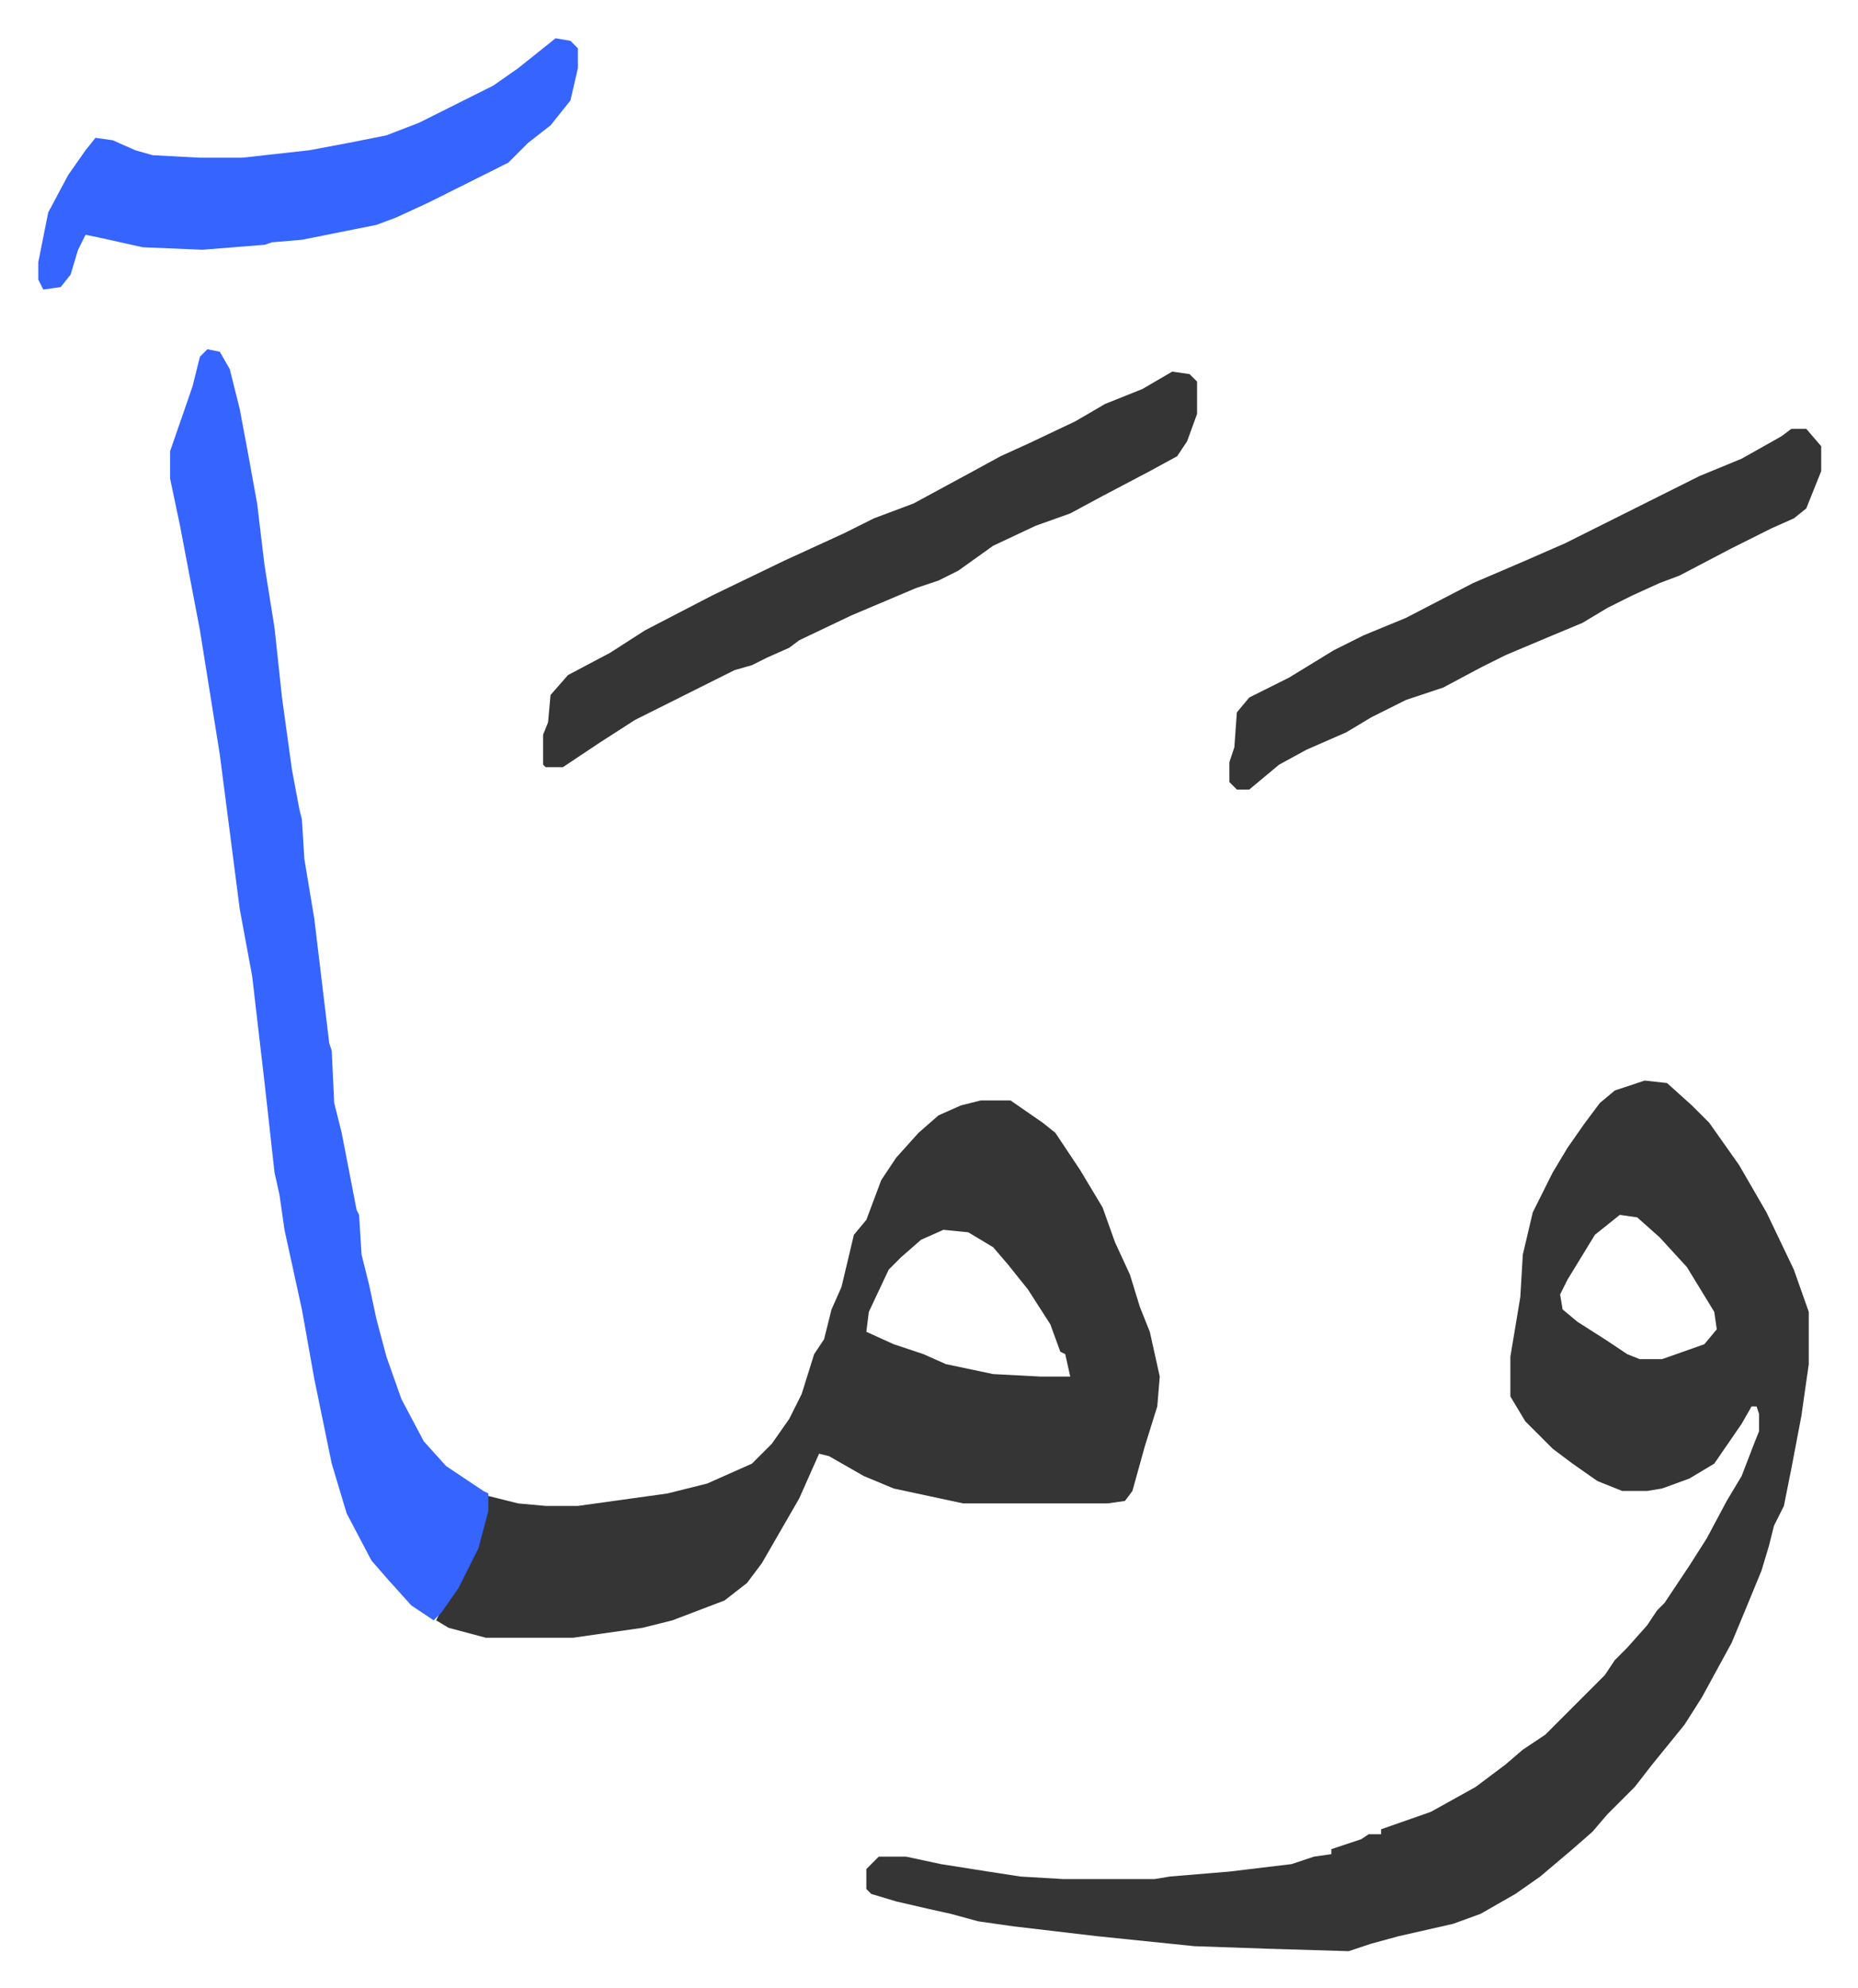
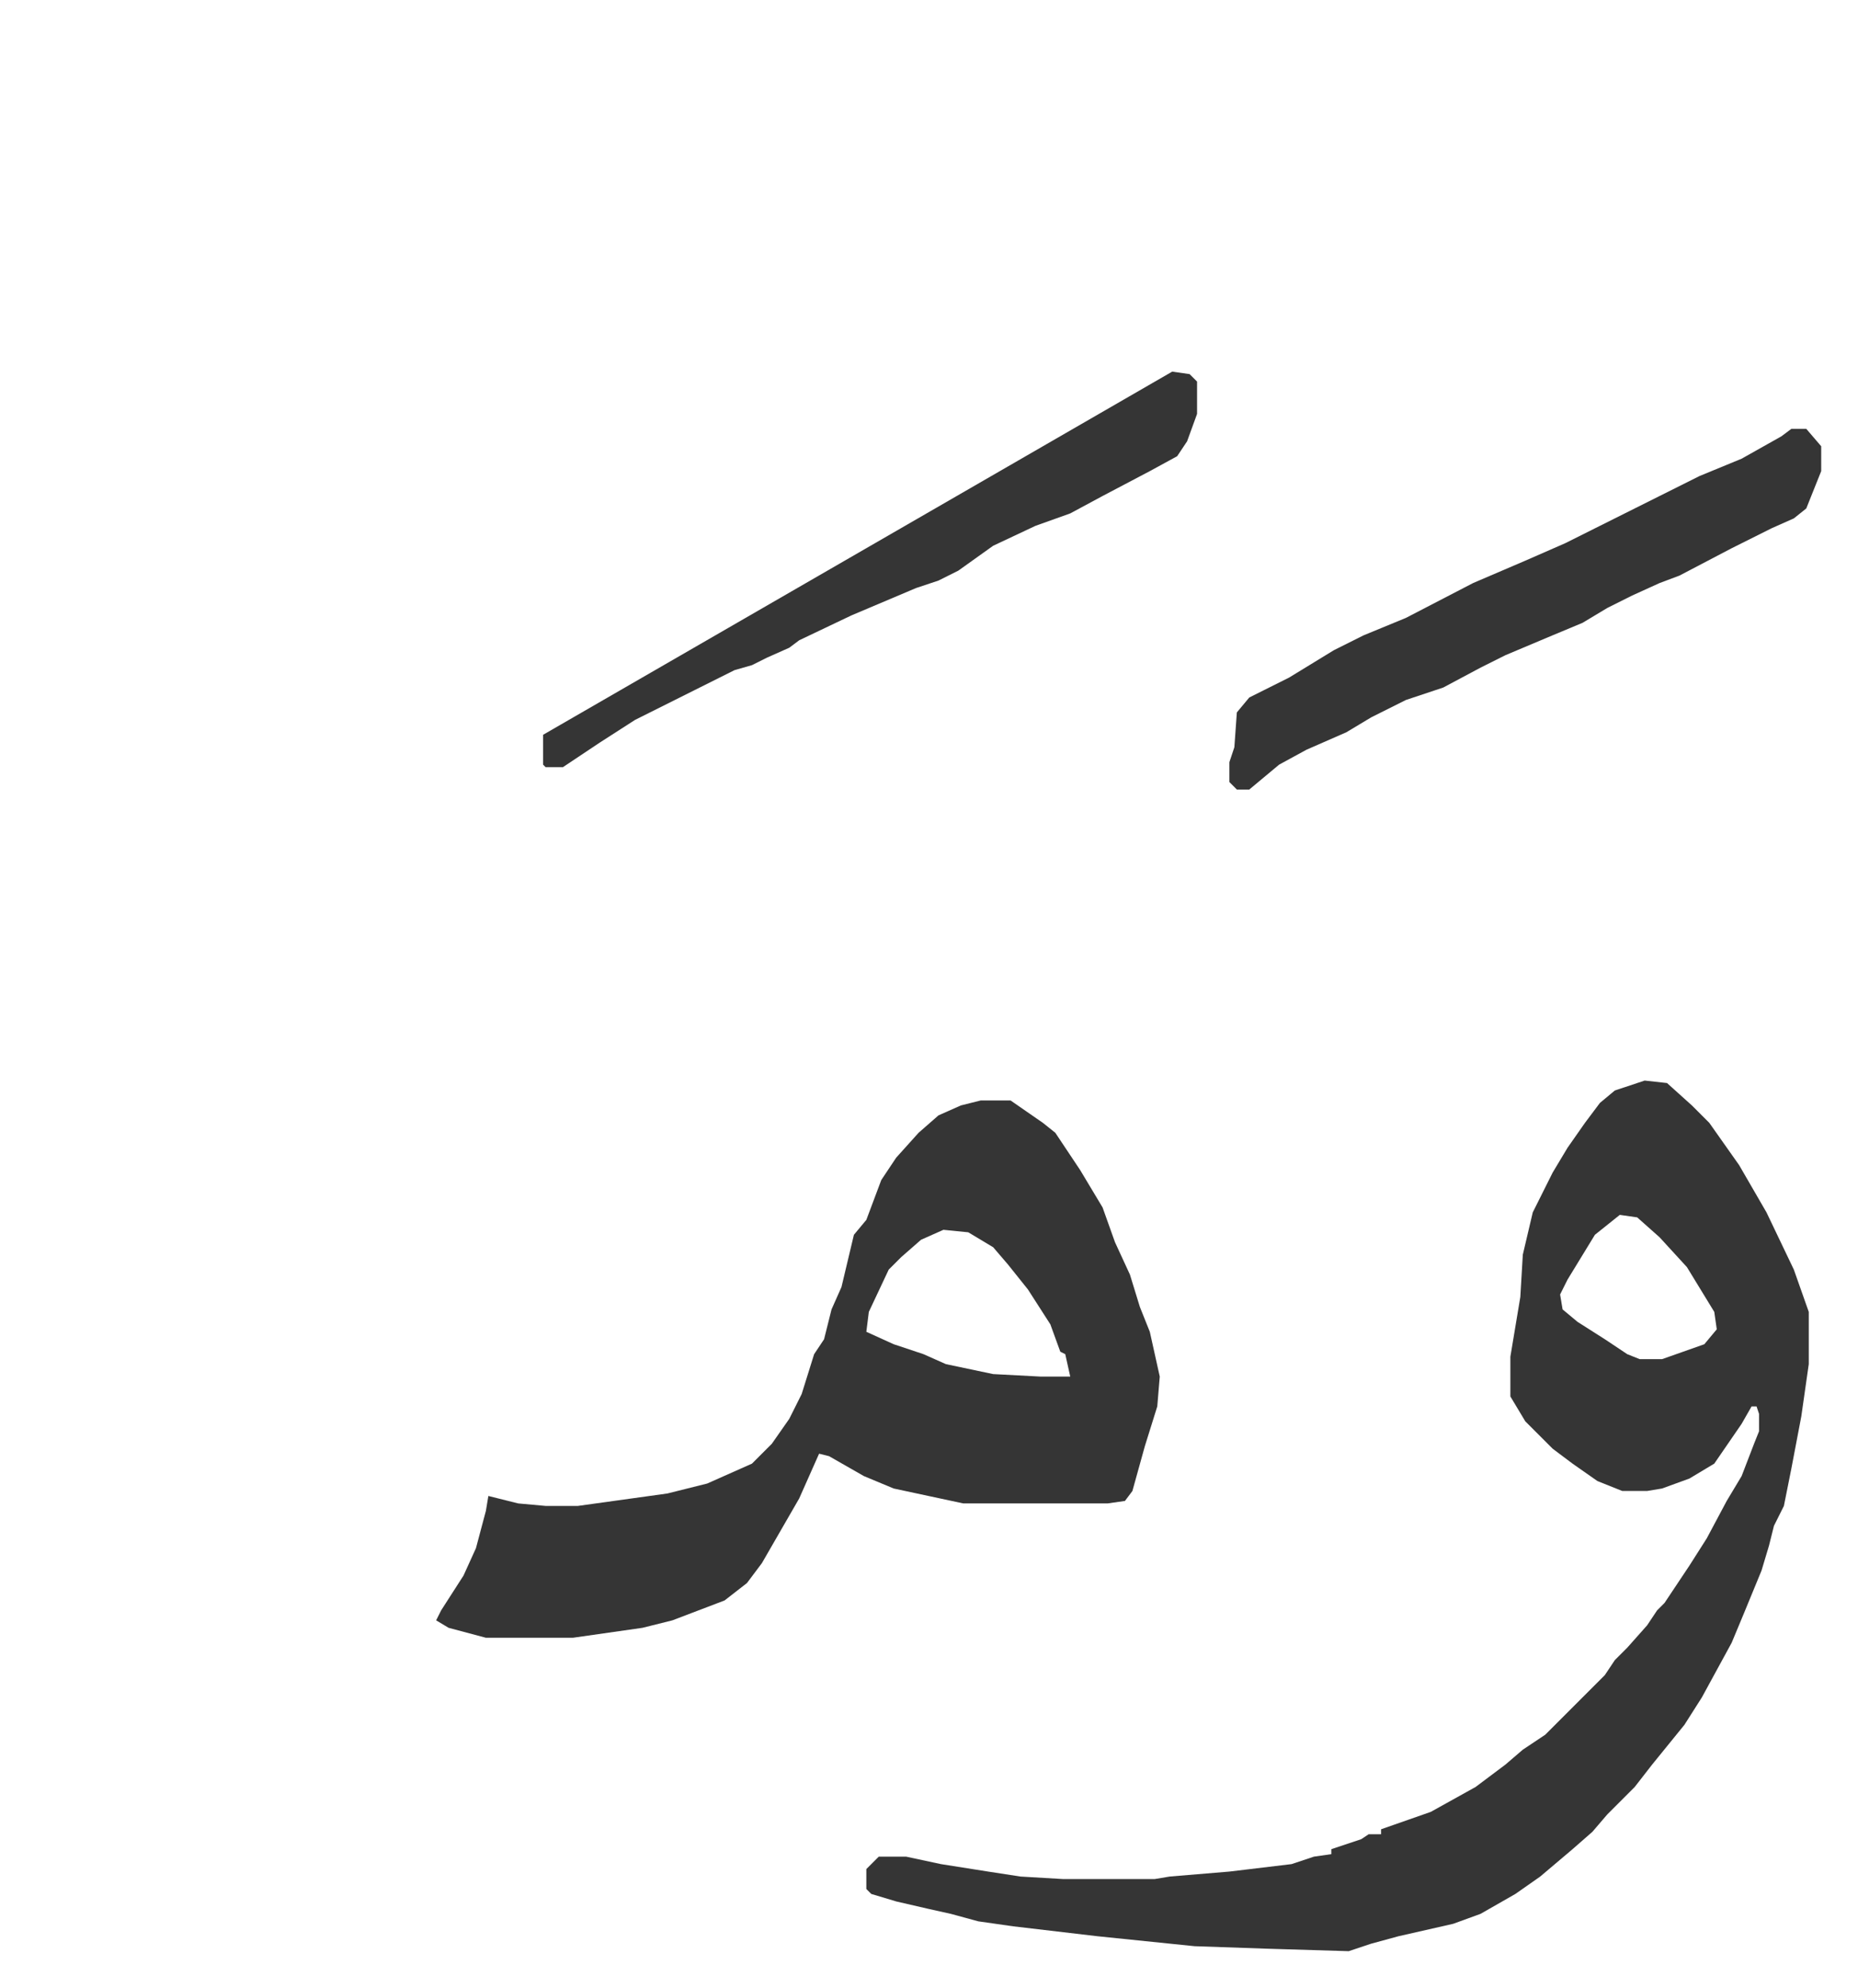
<svg xmlns="http://www.w3.org/2000/svg" viewBox="-15.4 347.6 747.2 799.2">
  <path fill="#353535" id="rule_normal" d="m646 782 9 1 10 9 7 7 12 17 11 19 11 23 6 17v21l-3 21-4 21-3 15-4 8-2 8-3 10-7 17-5 12-12 22-7 11-13 16-7 9-11 11-6 7-8 7-13 11-10 7-14 8-11 4-22 5-11 3-9 3-33-1-29-1-39-4-34-4-14-2-11-3-9-2-13-3-10-3-2-2v-8l5-5h11l14 3 19 3 13 2 17 1h37l6-1 24-2 25-3 9-3 7-1v-2l12-4 3-2h5v-2l20-7 18-10 12-9 7-6 9-6 24-24 4-6 5-5 8-9 4-6 3-3 10-15 7-11 8-15 6-10 5-13 2-5v-7l-1-3h-2l-4 7-11 16-10 6-11 4-6 1h-10l-10-4-10-7-8-6-11-11-6-10v-16l4-24 1-17 4-17 8-16 6-10 7-10 6-8 6-5zm-10 54-10 8-11 18-3 6 1 6 6 5 11 7 9 6 5 2h9l17-6 5-6-1-7-11-18-11-12-9-8zm-257-46h12l13 9 5 4 10 15 9 15 5 14 6 13 4 13 4 10 4 18-1 12-5 16-5 18-3 4-7 1h-58l-28-6-12-5-14-8-4-1-8 18-15 26-6 8-9 7-21 8-12 3-28 4h-35l-15-4-5-3 2-4 9-14 5-11 4-15 1-6 12 3 11 1h13l36-5 16-4 18-8 8-8 7-10 5-10 5-16 4-6 3-12 4-9 5-21 5-6 6-16 6-9 9-10 8-7 9-4zm-15 52-9 4-8 7-5 5-8 17-1 8 11 5 12 4 9 4 19 4 19 1h12l-2-9-2-1-4-11-9-14-8-10-6-7-10-6z" />
-   <path fill="#3564ff" id="rule_madd_obligatory_4_5_vowels" d="m68 488 5 1 4 7 4 16 3 16 4 22 3 25 4 25 3 28 4 29 3 16 1 4 1 16 4 24 6 50 1 3 1 21 3 12 6 31 1 2 1 16 3 12 3 14 4 15 6 17 9 17 9 10 15 10 2 1v7l-4 15-8 16-7 10-3 3-9-6-9-10-7-8-10-19-6-20-7-34-5-28-7-32-2-14-2-9-4-36-5-43-5-27-8-62-8-50-4-21-4-21-4-19v-11l9-26 3-12z" />
-   <path fill="#353535" id="rule_normal" d="m456 497 7 1 3 3v13l-4 11-4 6-11 6-19 10-13 7-14 5-17 8-14 10-8 4-9 3-26 11-21 10-4 3-9 4-6 3-7 2-16 8-24 12-14 9-9 6-6 4h-7l-1-1v-12l2-5 1-11 7-8 17-9 14-9 27-14 29-14 24-11 12-6 16-6 24-13 11-6 11-5 19-9 12-7 15-6zm249 23h6l6 7v10l-6 15-5 4-9 4-16 8-21 11-8 3-11 5-10 5-10 6-12 5-19 8-10 5-15 8-15 5-14 7-10 6-16 7-11 6-12 10h-5l-3-3v-8l2-6 1-14 5-6 16-8 18-11 12-6 17-7 27-14 21-9 16-7 16-8 22-11 16-8 17-7 16-9z" />
-   <path fill="#3564ff" id="rule_madd_obligatory_4_5_vowels" d="m208 363 6 1 3 3v8l-3 13-8 10-9 7-8 8-16 8-16 8-13 6-8 3-15 3-15 3-12 1-3 1-25 2-24-1-18-4-5-1-3 6-3 10-4 5-7 1-2-4v-7l4-20 8-15 7-10 4-5 7 1 9 4 7 2 19 1h17l27-3 16-3 15-3 13-5 30-15 10-7z" />
+   <path fill="#353535" id="rule_normal" d="m456 497 7 1 3 3v13l-4 11-4 6-11 6-19 10-13 7-14 5-17 8-14 10-8 4-9 3-26 11-21 10-4 3-9 4-6 3-7 2-16 8-24 12-14 9-9 6-6 4h-7l-1-1v-12zm249 23h6l6 7v10l-6 15-5 4-9 4-16 8-21 11-8 3-11 5-10 5-10 6-12 5-19 8-10 5-15 8-15 5-14 7-10 6-16 7-11 6-12 10h-5l-3-3v-8l2-6 1-14 5-6 16-8 18-11 12-6 17-7 27-14 21-9 16-7 16-8 22-11 16-8 17-7 16-9z" />
</svg>